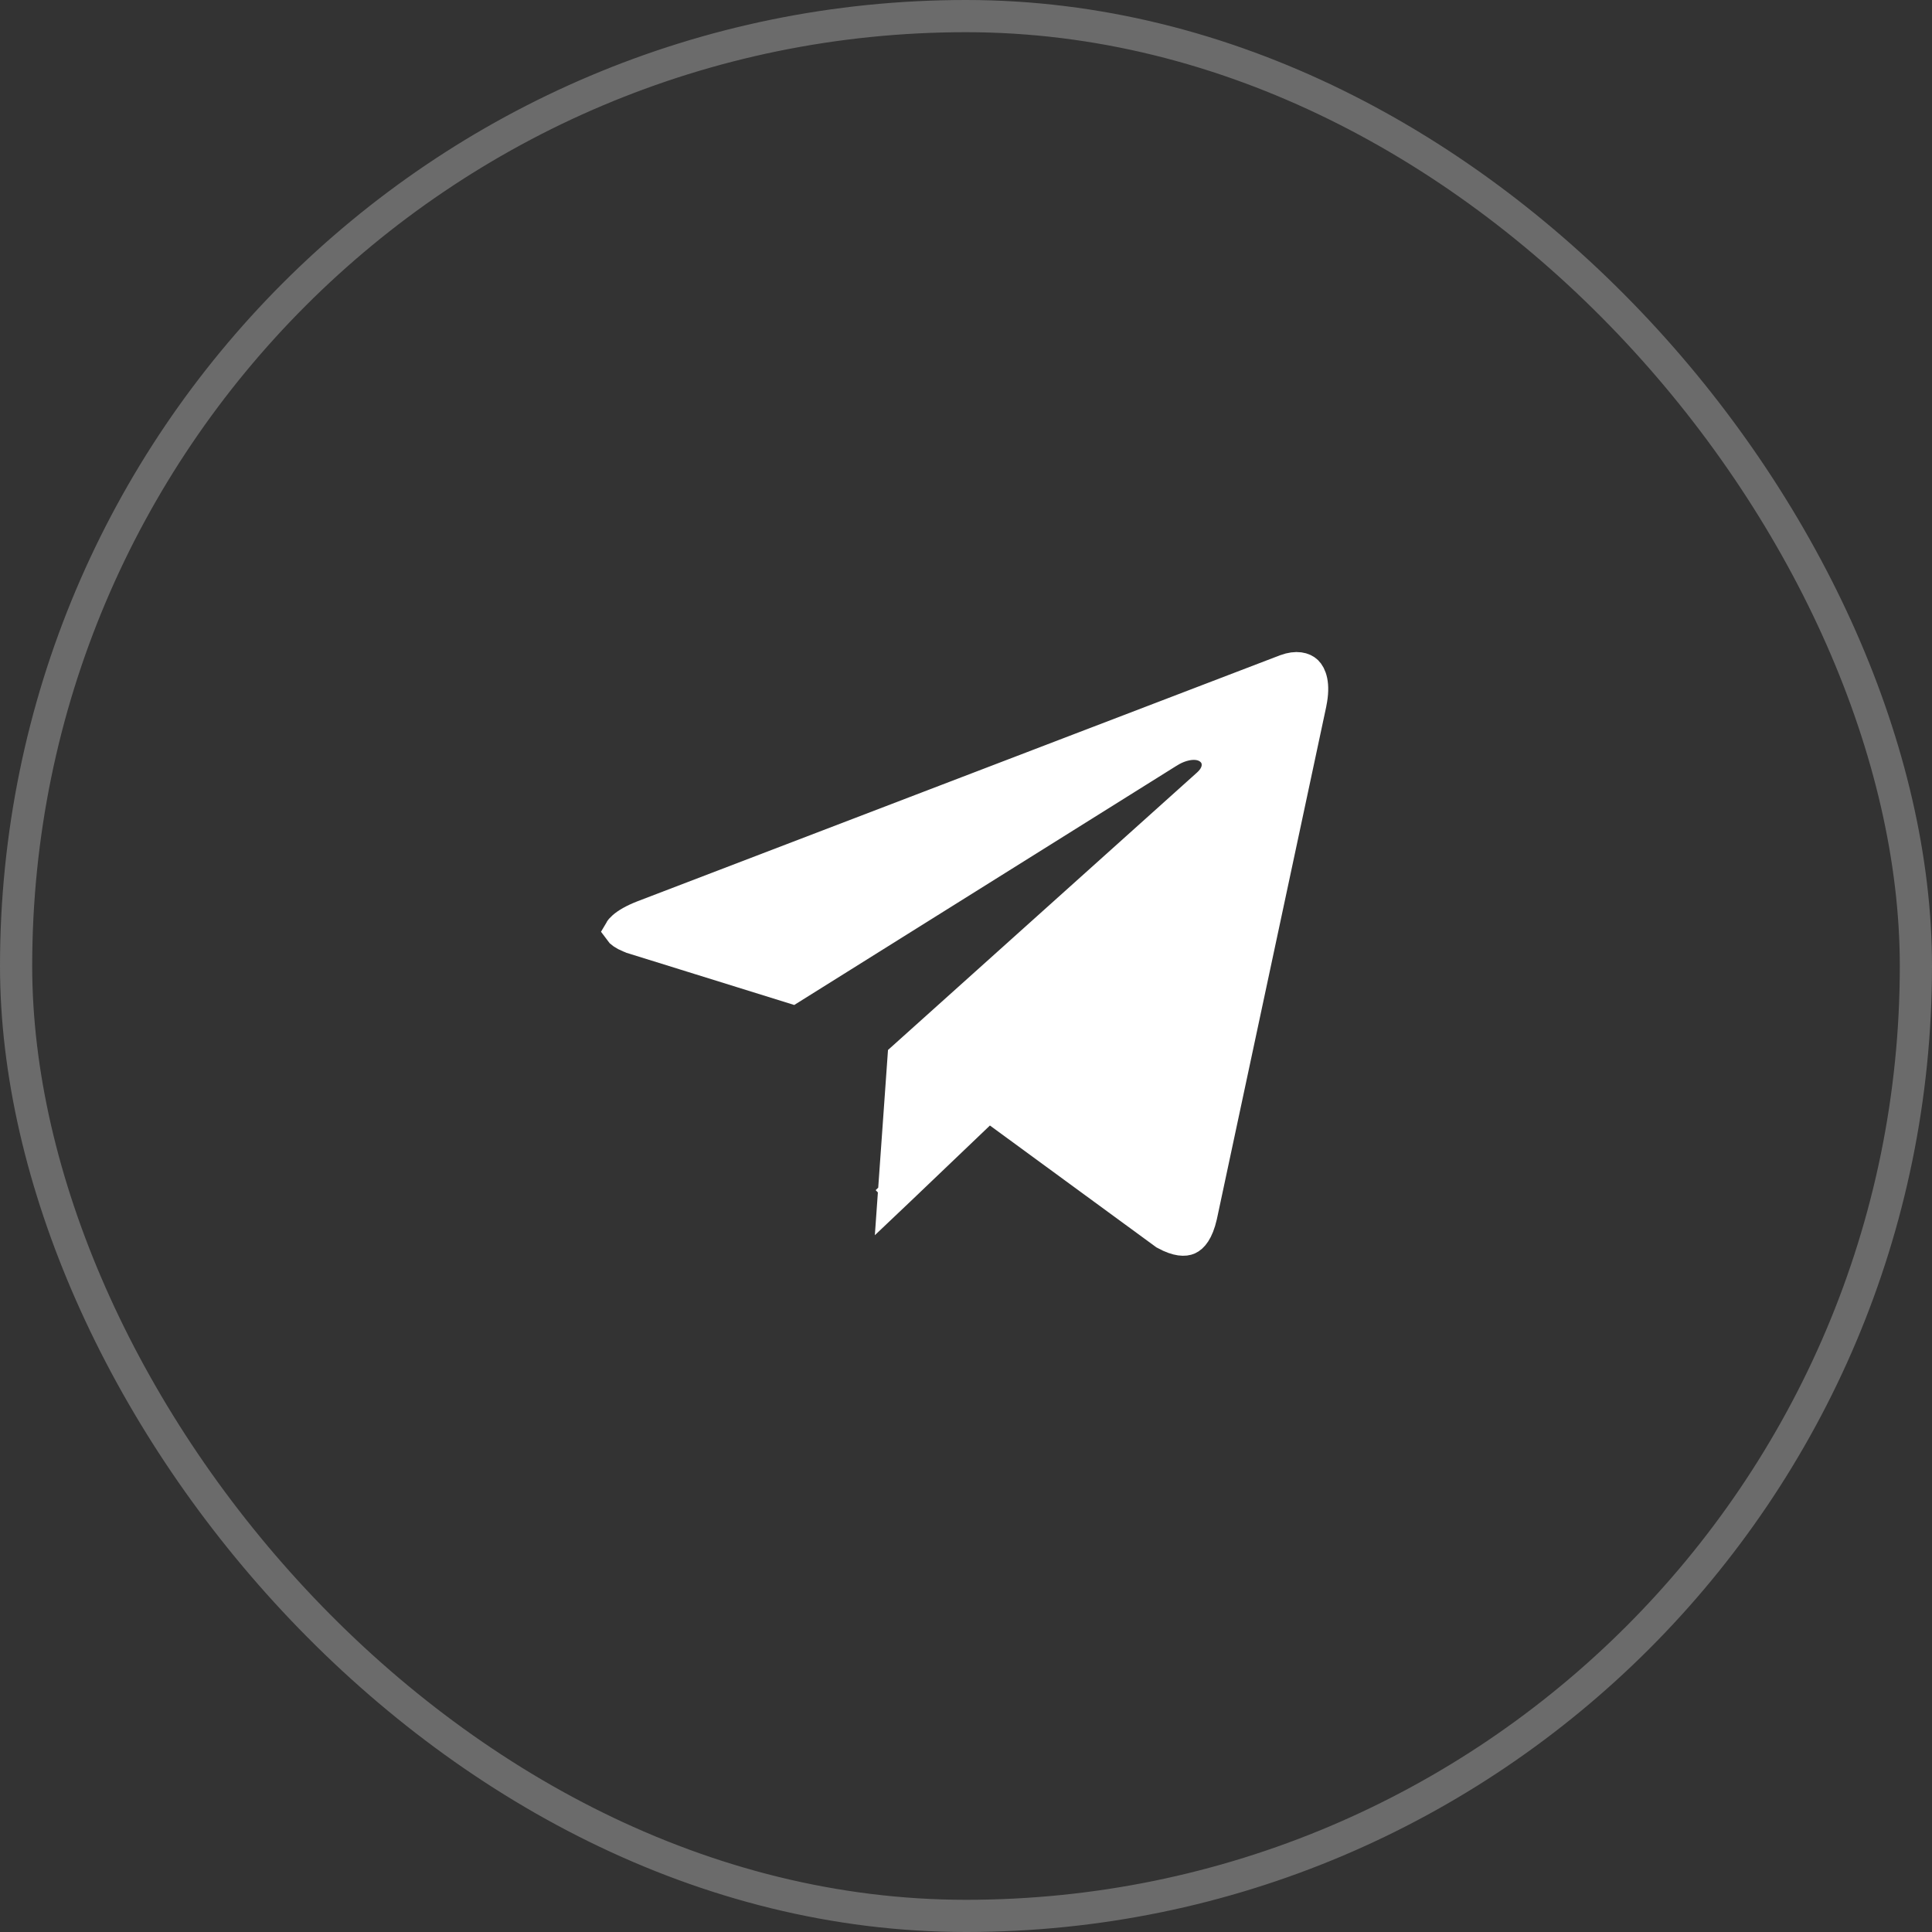
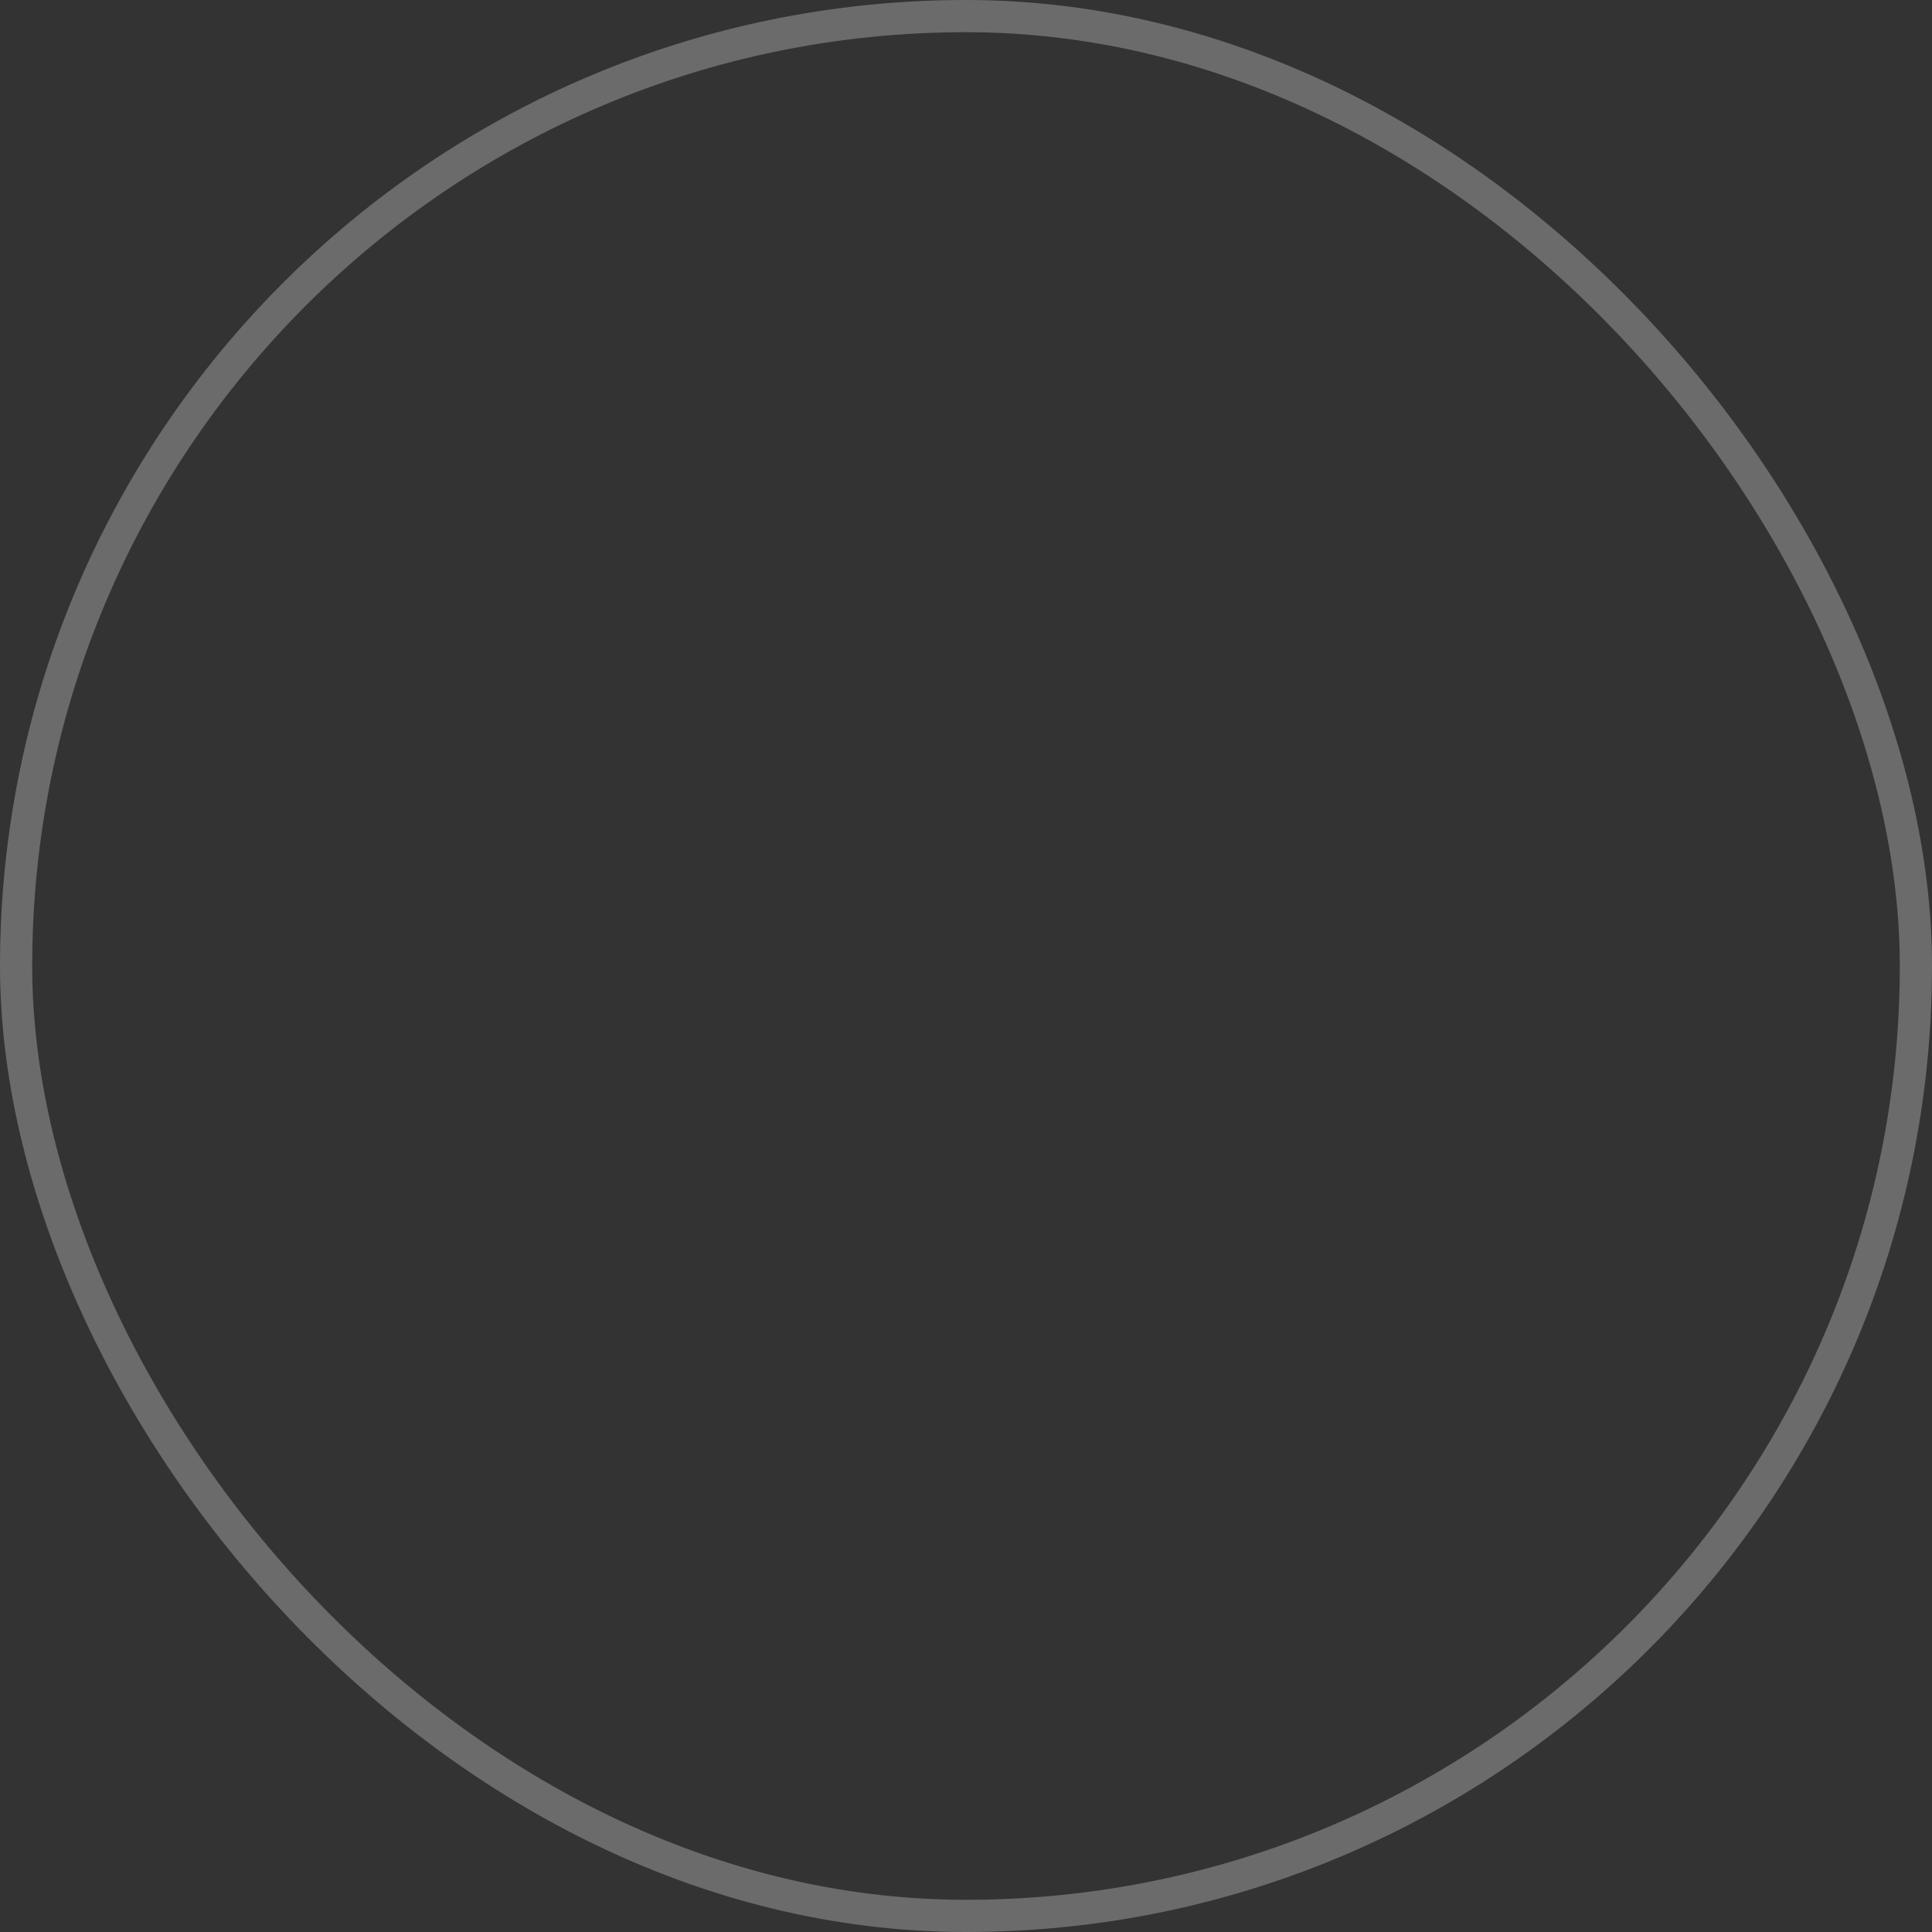
<svg xmlns="http://www.w3.org/2000/svg" width="60" height="60" viewBox="0 0 60 60" fill="none">
  <rect x="0" y="0" width="60" height="60" fill="#333333" stroke="none" />
  <rect x="0.5" y="0.5" width="59" height="59" rx="29.5" stroke="#6B6B6B" />
-   <path d="M39.929 20.818C40.275 20.69 40.485 20.764 40.583 20.858C40.686 20.958 40.825 21.231 40.699 21.835L40.696 21.854L37.302 37.758C37.188 38.257 37.015 38.42 36.906 38.469C36.802 38.516 36.584 38.535 36.183 38.316L31.038 34.55L30.7 34.302L30.398 34.592L27.901 36.977L28.243 37.336L27.9 36.977L27.894 36.984C27.842 37.035 27.797 37.076 27.759 37.112L28.062 32.845L37.498 24.373C37.635 24.252 37.809 24.051 37.819 23.777C37.832 23.426 37.582 23.221 37.375 23.148C37.184 23.08 36.978 23.091 36.804 23.131C36.666 23.162 36.523 23.216 36.383 23.293L36.254 23.37L24.595 30.665L19.712 29.146L19.711 29.145C19.476 29.073 19.344 28.991 19.281 28.933C19.27 28.922 19.263 28.913 19.258 28.906C19.27 28.885 19.299 28.848 19.357 28.797C19.471 28.697 19.668 28.577 19.974 28.458L39.929 20.818Z" fill="white" stroke="white" />
</svg>